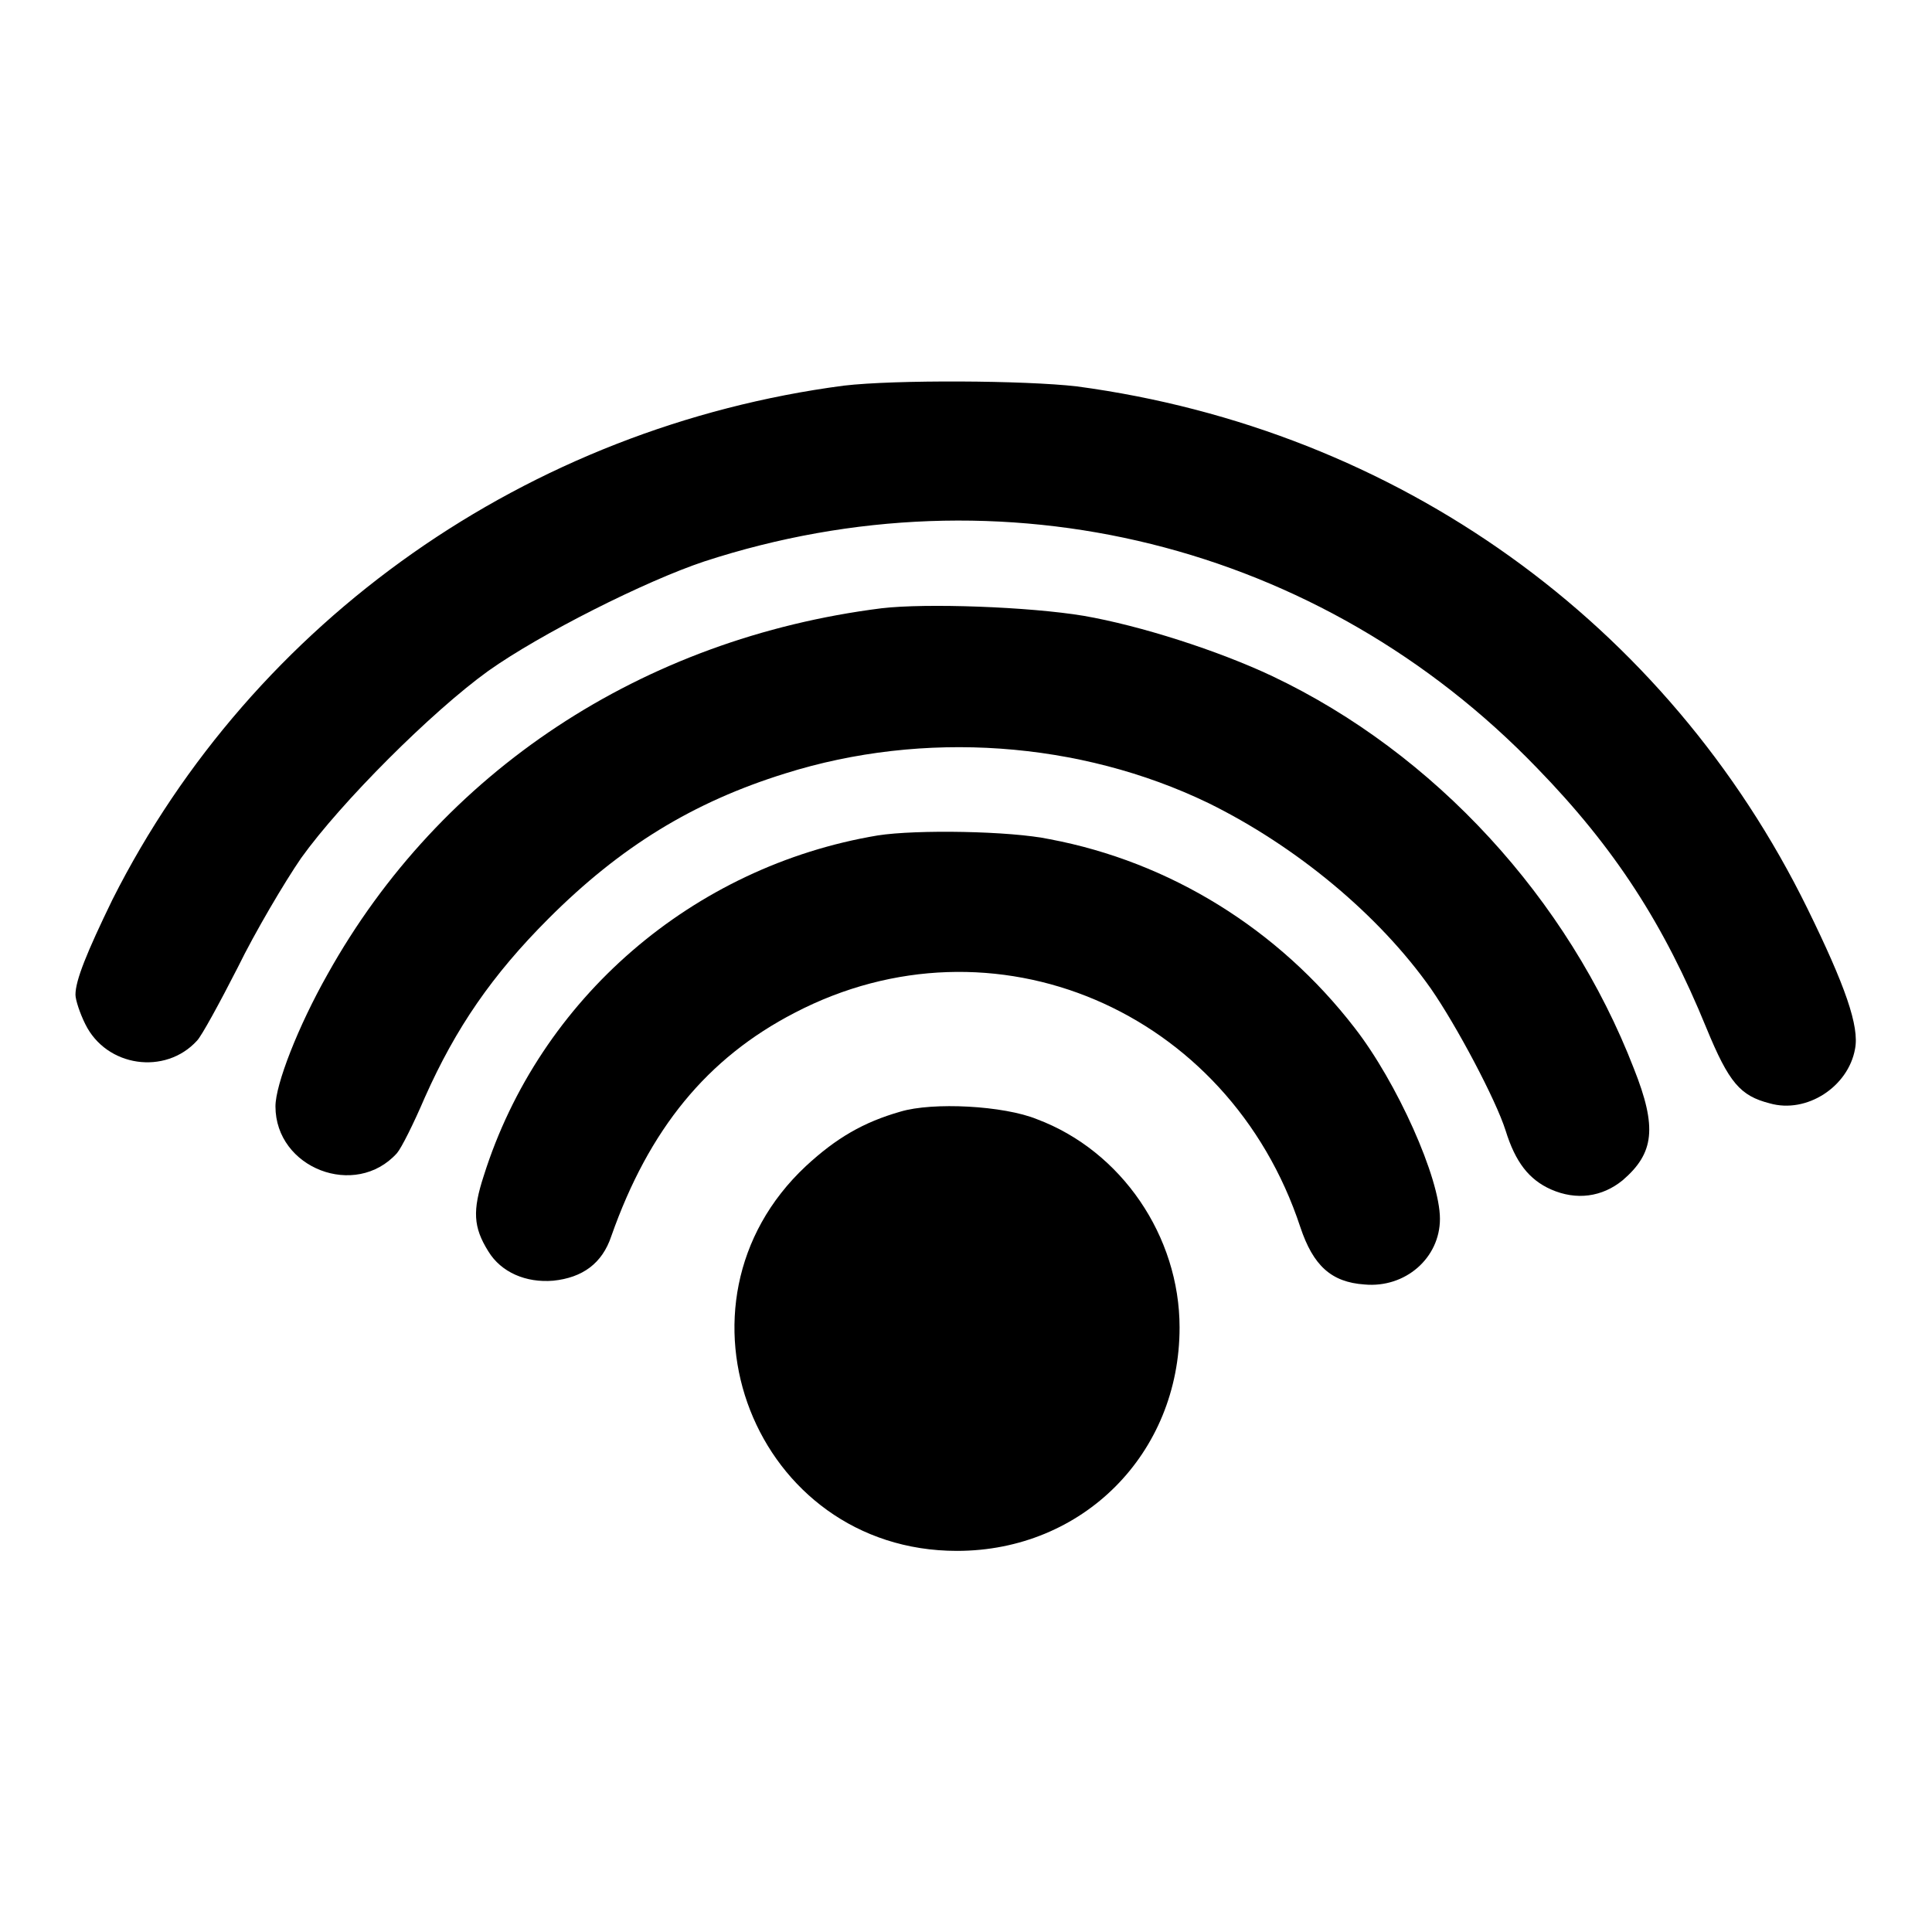
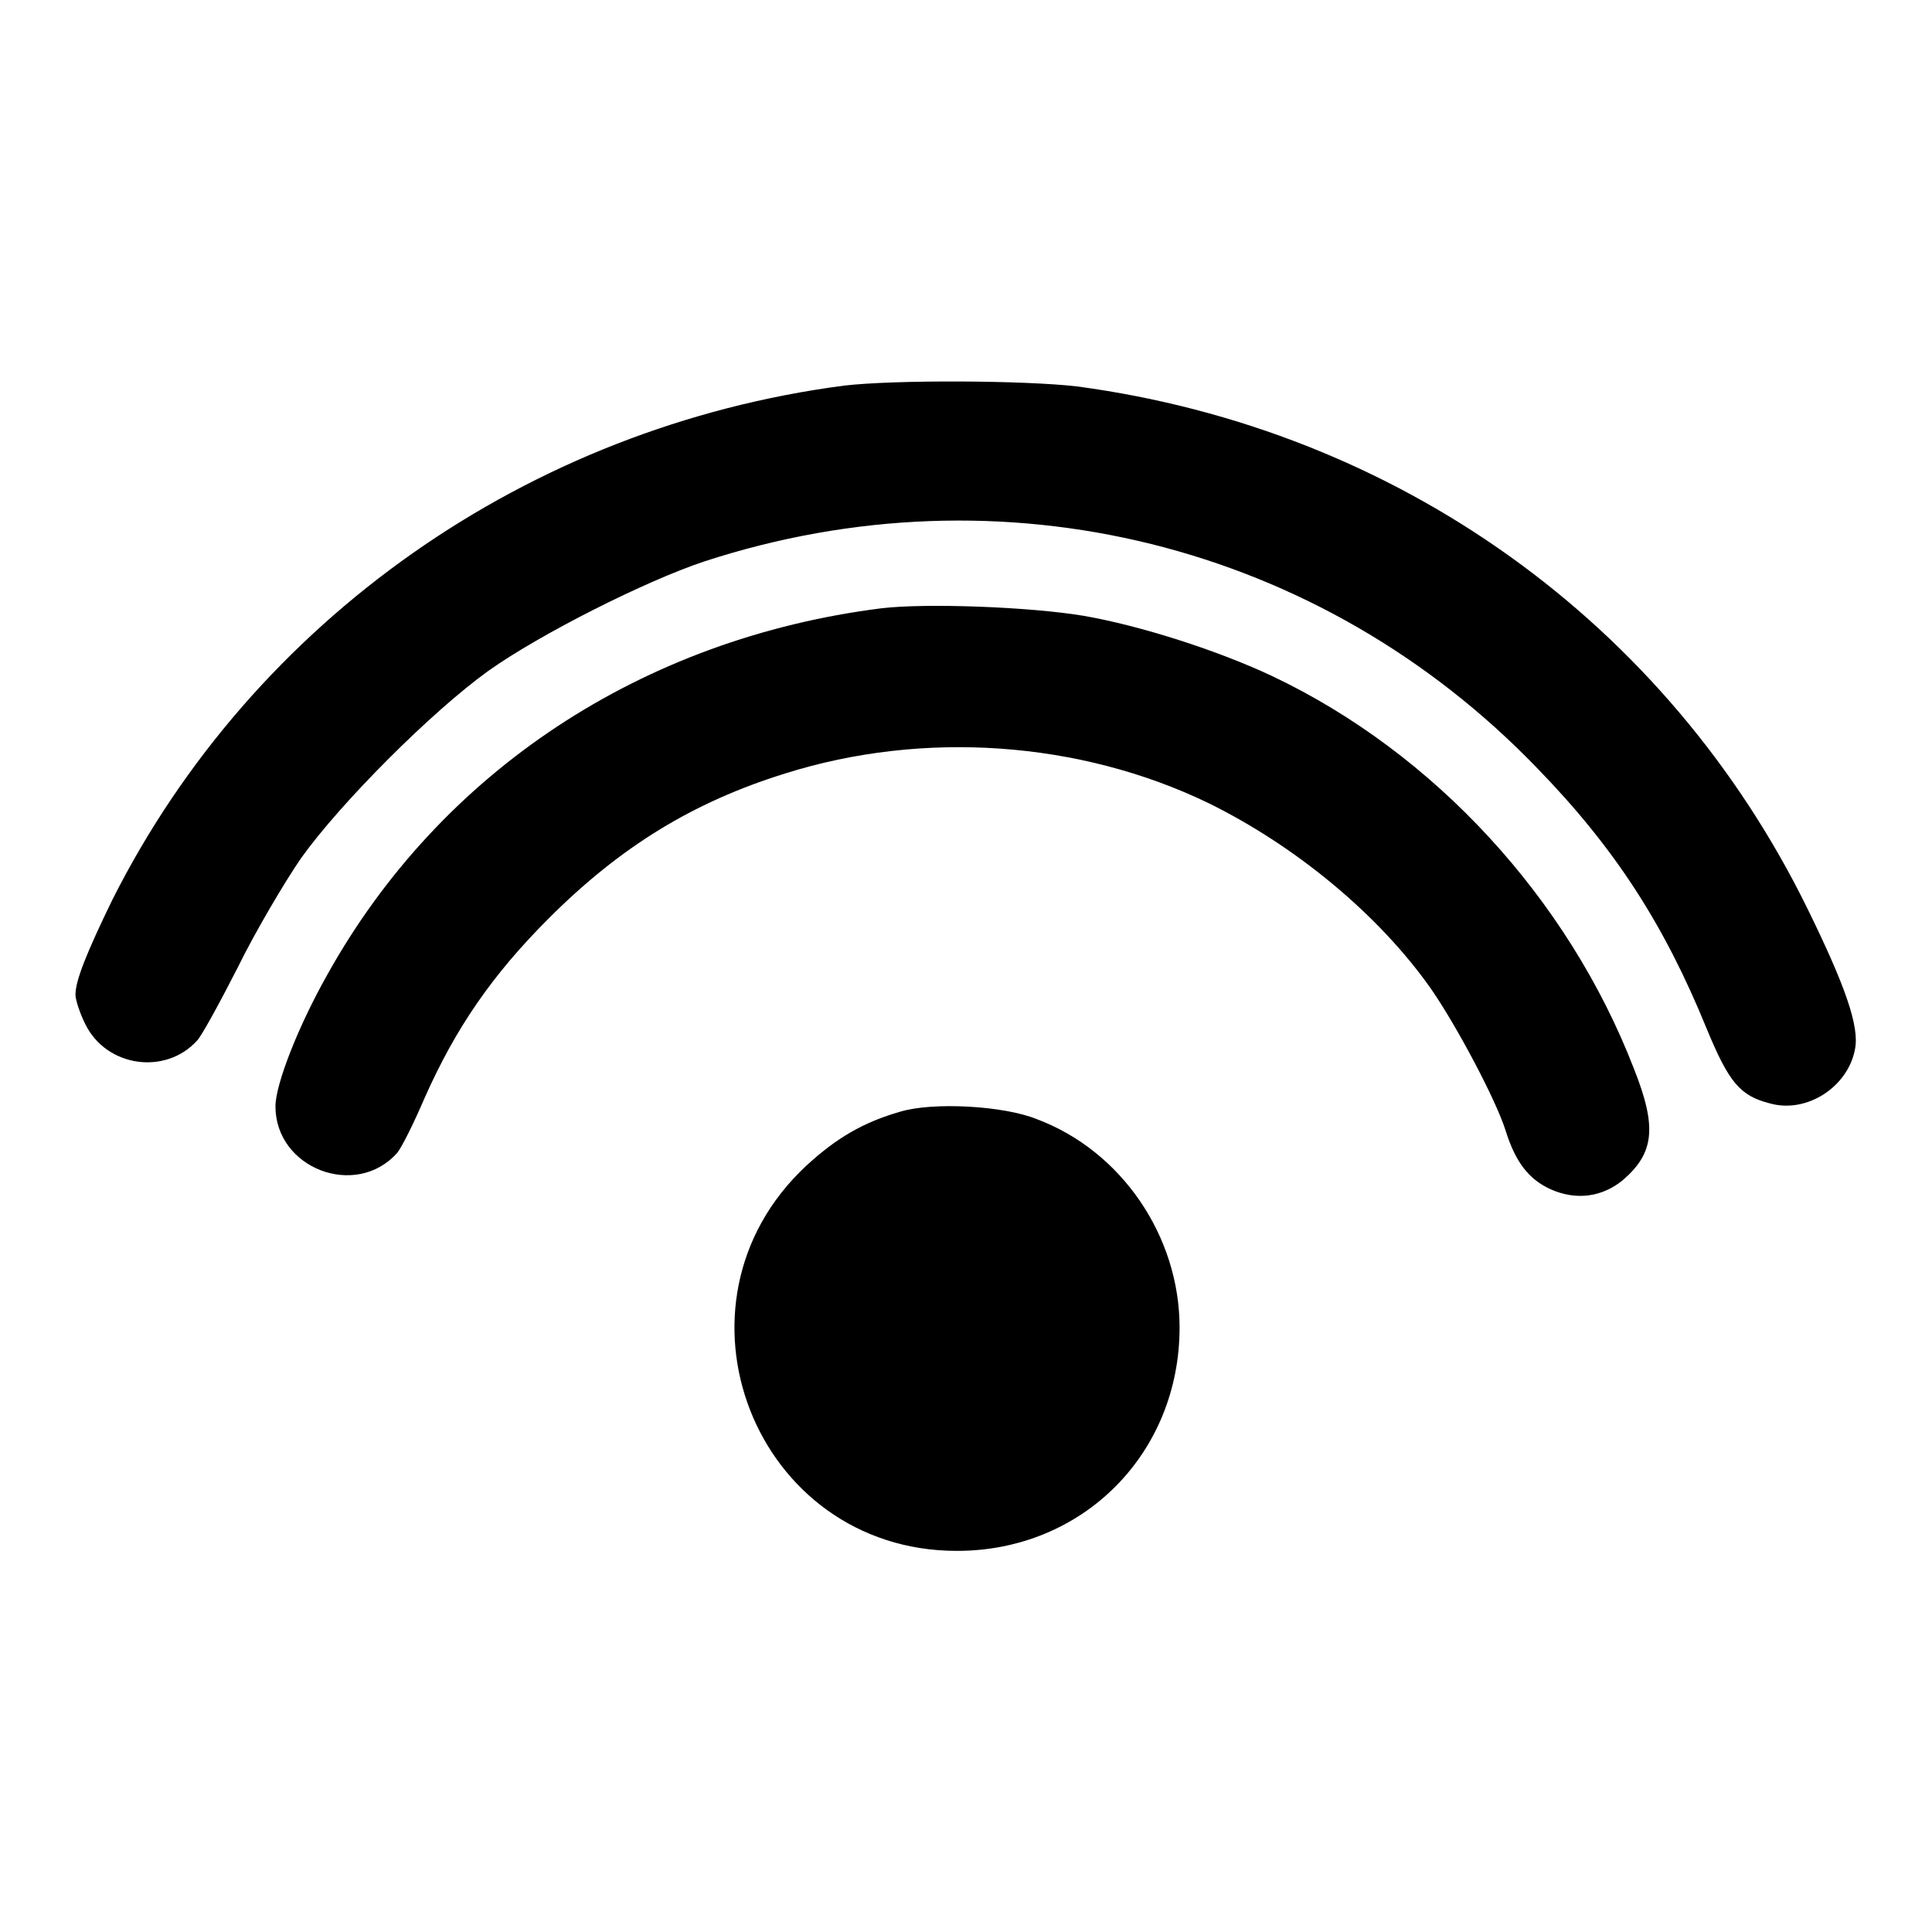
<svg xmlns="http://www.w3.org/2000/svg" version="1.1" x="0px" y="0px" viewBox="0 0 256 256" enable-background="new 0 0 256 256" xml:space="preserve">
  <g>
    <g>
      <g>
        <path fill="#000000" d="M111.8,51.1C70,56.6,33.6,82.1,14.9,119.2c-3.4,7-4.9,10.7-4.9,12.6c0,0.7,0.6,2.5,1.3,3.9c2.8,5.7,10.6,6.8,14.8,2.2c0.6-0.6,3-5,5.4-9.7c2.3-4.7,6.2-11.3,8.4-14.5c5.3-7.4,17.3-19.4,24.8-24.8c6.9-4.9,20.8-11.9,28.6-14.5c39.5-12.9,81.7-2.4,110.4,27.4c10.3,10.6,16.8,20.7,22.4,34.4c3,7.3,4.5,9,8.4,10c4.9,1.4,10.4-2.2,11.3-7.2c0.6-3-1.3-8.4-6.3-18.6c-18.6-37.9-54.3-63.5-96.8-69.2C135.8,50.4,118.6,50.3,111.8,51.1z" />
        <path fill="#000000" d="M116.8,80.6c-31.7,4-58.4,21.6-73.4,48.5c-3.9,6.9-6.9,14.6-6.9,17.5c0,8.2,10.6,12.3,16.1,6.2c0.6-0.7,2.2-3.9,3.7-7.4c4.1-9.2,8.9-16.2,16.4-23.7c9.5-9.5,19.1-15.4,31.3-19.2c18.4-5.8,39.1-4.3,56.1,3.9c11.6,5.7,22.6,14.8,29.5,24.6c3.4,4.9,8.6,14.7,9.9,18.8c1.3,4.2,3.1,6.5,6,7.8c3.4,1.5,6.8,1,9.5-1.2c4.2-3.6,4.6-7,1.5-14.8c-8.7-22.5-26.4-41.8-47.9-52c-7.2-3.4-17.5-6.7-25-8C136.4,80.4,122.7,79.9,116.8,80.6z" />
-         <path fill="#000000" d="M116.3,110.7c-24.5,4.1-44.8,21.6-52.2,45.1c-1.5,4.6-1.4,6.8,0.6,10c1.7,2.8,5,4.2,8.6,3.9c3.9-0.4,6.5-2.3,7.7-5.9c5-14.2,12.7-23.6,24.3-29.6c26.3-13.7,57.5-0.4,67,28.4c1.7,5.1,4.1,7.3,8.5,7.6c5.4,0.5,10-3.5,10-8.7c0-5.4-5.7-18.1-11.3-25.3c-10.1-13.1-24.5-22-40.4-25C133.9,110.1,121.4,109.9,116.3,110.7z" />
        <path fill="#000000" d="M119.3,147.3c-4.9,1.4-8.5,3.5-12.5,7.2c-19.6,18.3-6.8,51,20,51c16.7,0,29.5-12.9,29.5-29.6c0-12.1-7.7-23.4-18.9-27.6C133,146.5,123.6,146,119.3,147.3z" />
      </g>
    </g>
  </g>
</svg>